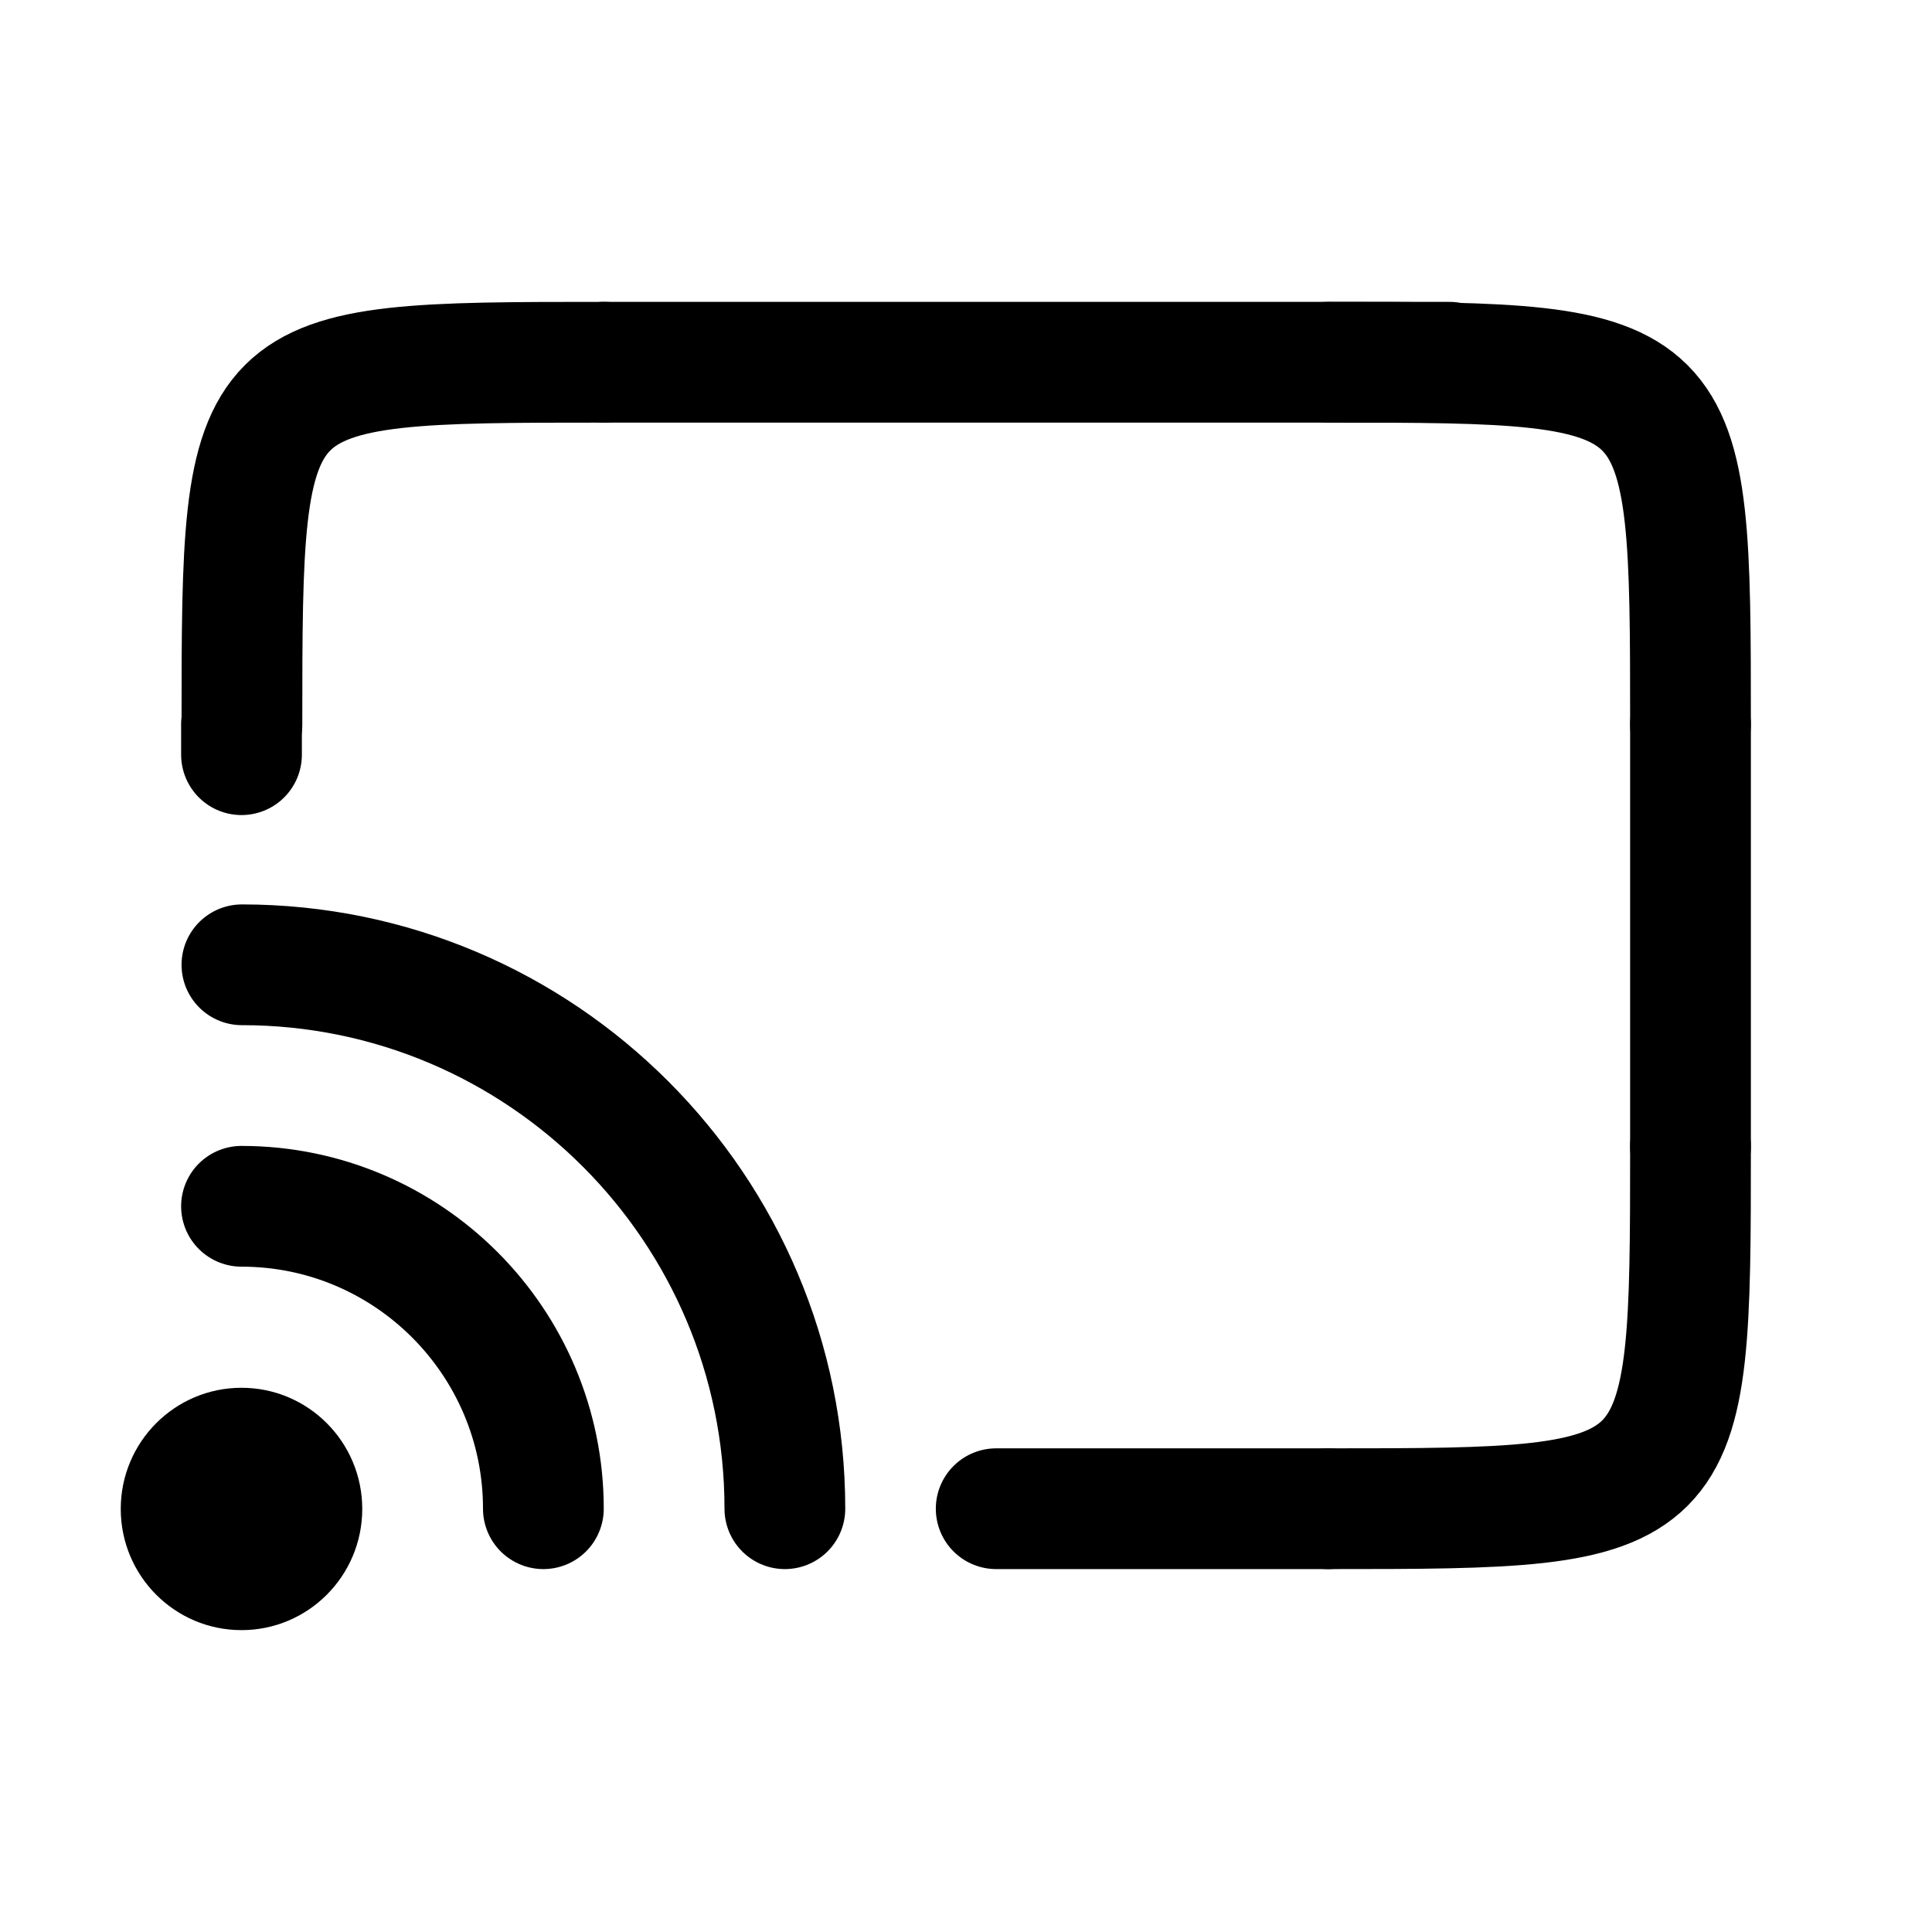
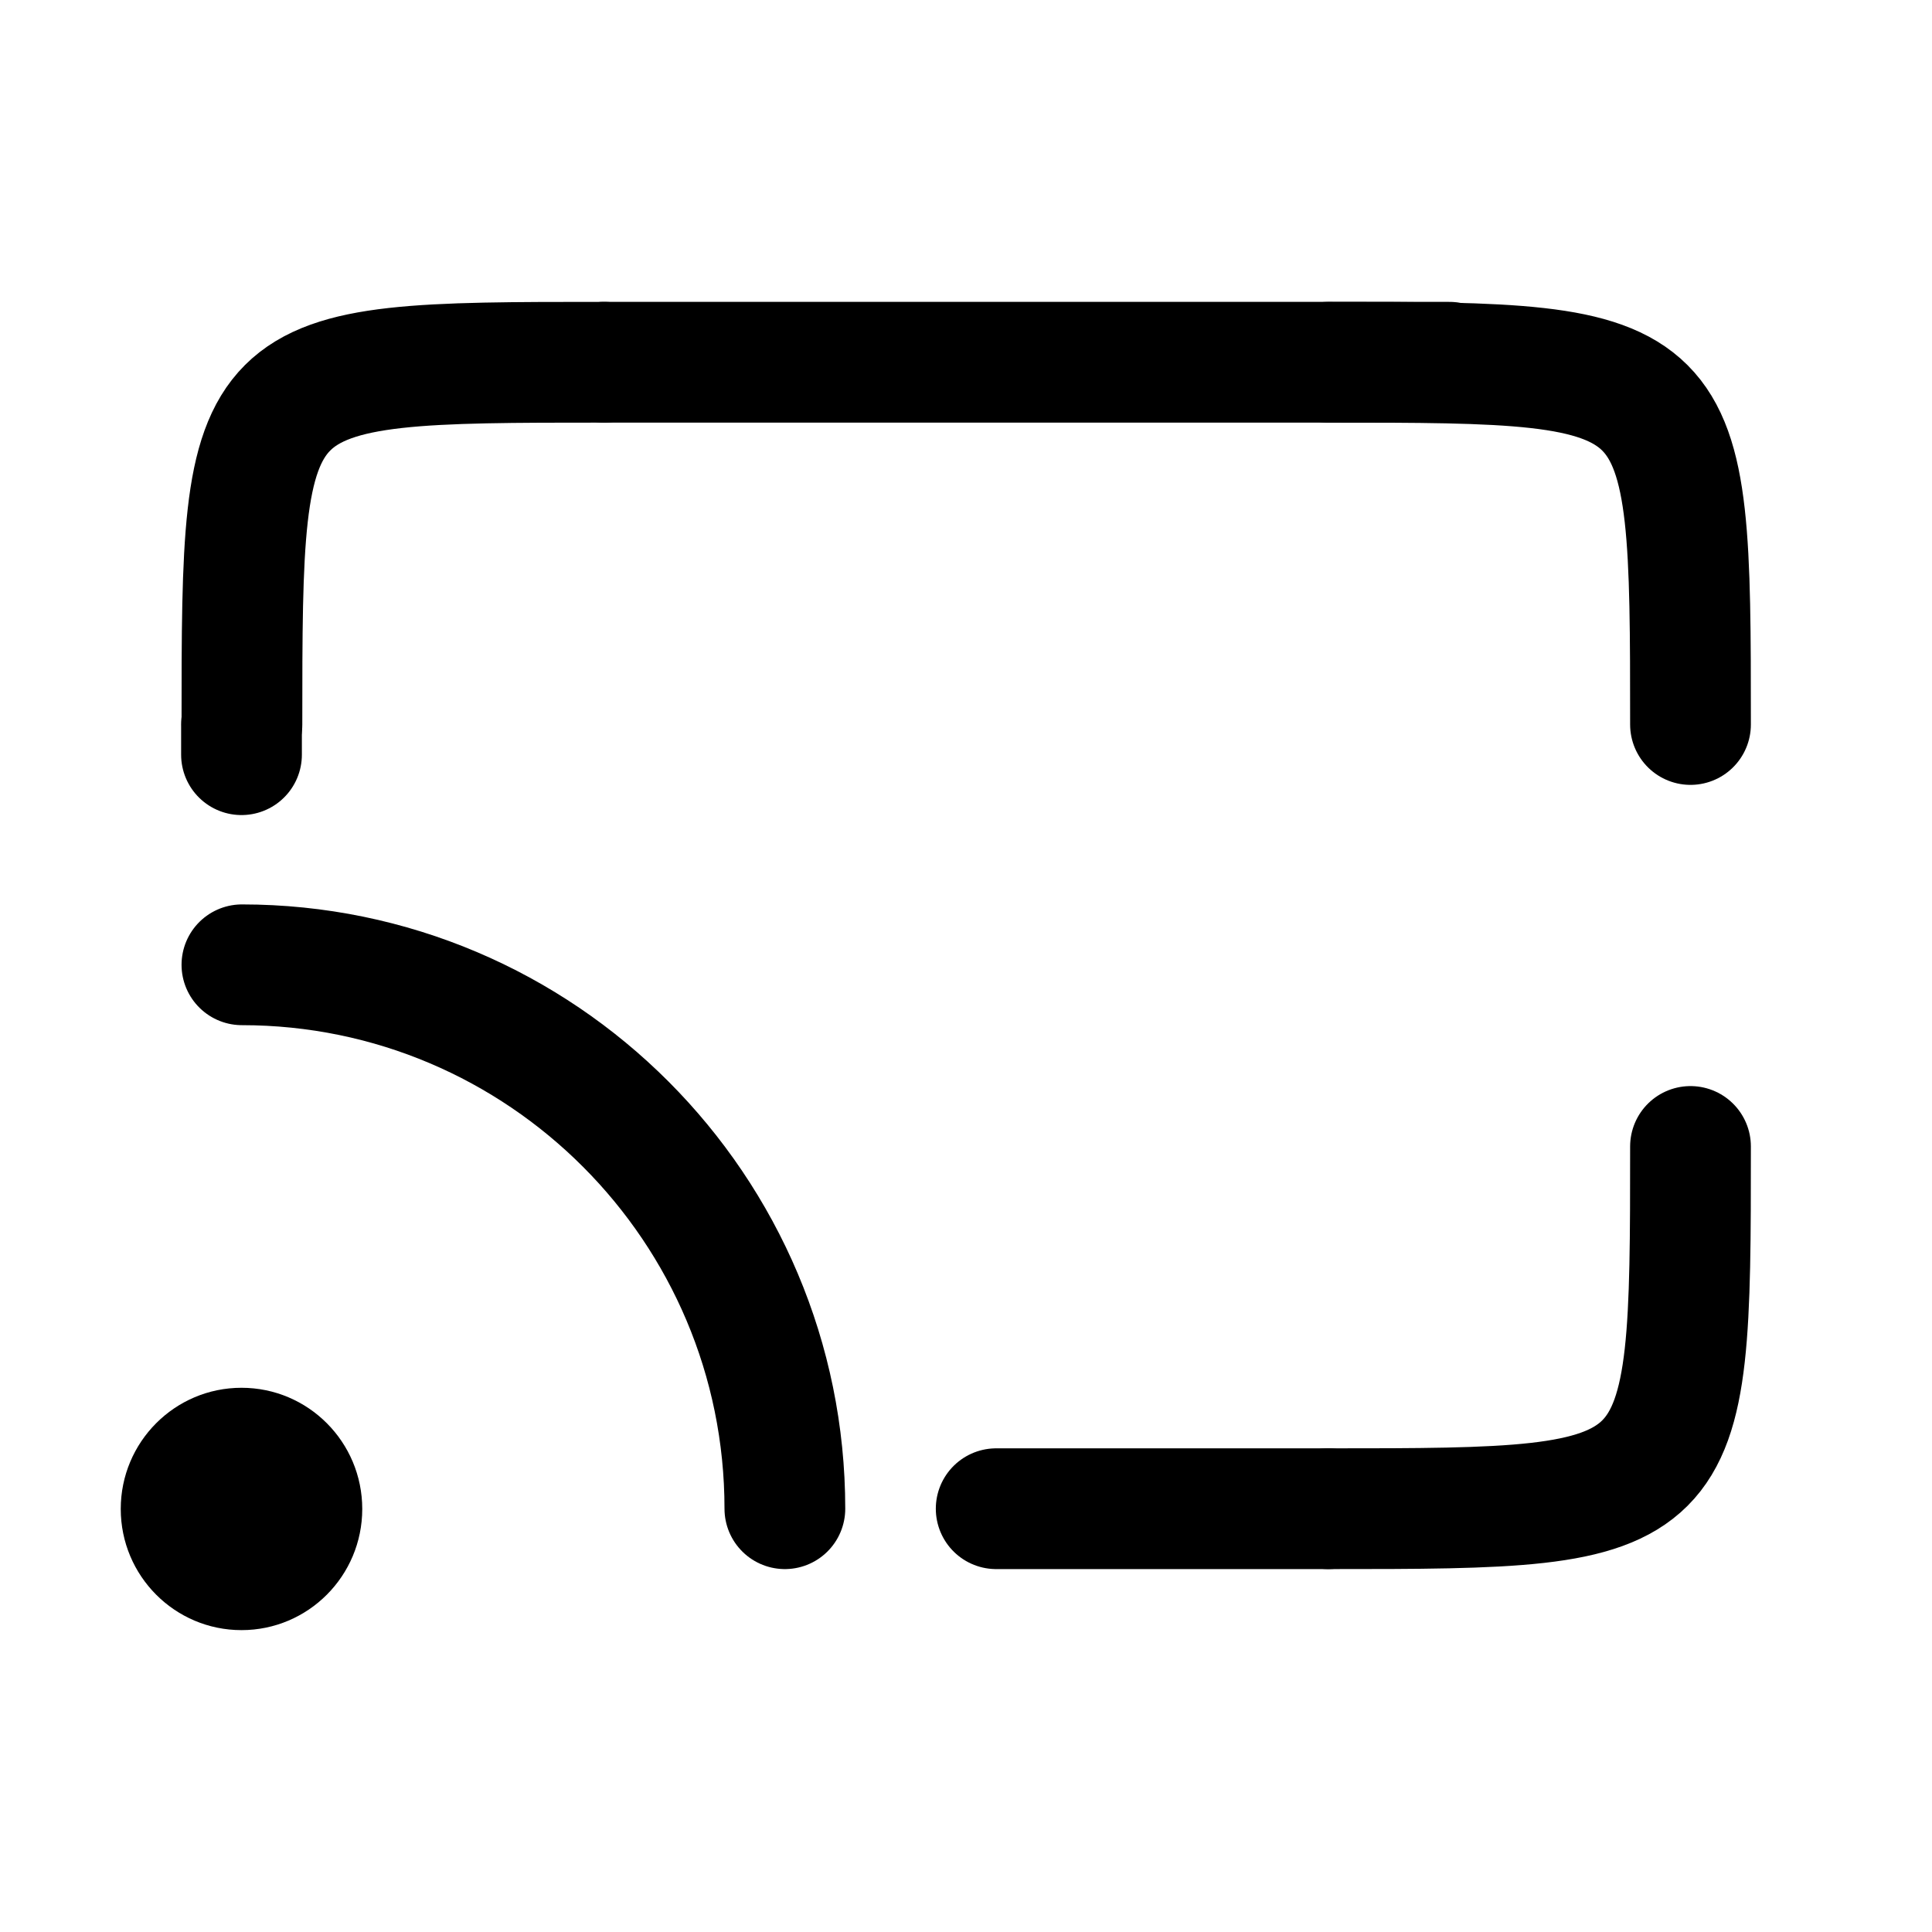
<svg xmlns="http://www.w3.org/2000/svg" height="100%" style="fill-rule:evenodd;clip-rule:evenodd;stroke-linecap:round;stroke-linejoin:round;stroke-miterlimit:1;" version="1.1" viewBox="0 0 32 32" width="100%" xml:space="preserve">
  <rect height="32" id="Cast" style="fill:none;" width="32" x="0" y="0" />
  <path d="M28,12c0,-5.982 -0.011,-6 -6,-6" style="fill:none;stroke:#000;stroke-width:2px;" />
  <path d="M10.007,6c-5.982,0 -6,0.011 -6,6" style="fill:none;stroke:#000;stroke-width:2px;" />
  <path d="M28,18.989c0,5.982 -0.011,6 -6,6" style="fill:none;stroke:#000;stroke-width:2px;" />
  <path d="M24.007,6l-14,0" style="fill:none;stroke:#000;stroke-width:2px;stroke-miterlimit:3;" />
-   <path d="M28,12l0,6.989" style="fill:none;stroke:#000;stroke-width:2px;stroke-miterlimit:3;" />
  <path d="M16.5,24.989l5.5,0" style="fill:none;stroke:#000;stroke-width:2px;stroke-miterlimit:3;" />
  <path d="M4,12l0,0.5" style="fill:none;stroke:#000;stroke-width:2px;stroke-miterlimit:3;" />
  <ellipse cx="4" cy="24.993" rx="2" ry="2.007" />
-   <path d="M4,19.98c2.76,0 5,2.244 5,5.009" style="fill:none;stroke:#000;stroke-width:2px;stroke-miterlimit:3;" />
  <path d="M4.007,15.98c4.963,0 8.993,4.037 8.993,9.009" style="fill:none;stroke:#000;stroke-width:2px;stroke-miterlimit:3;" />
</svg>